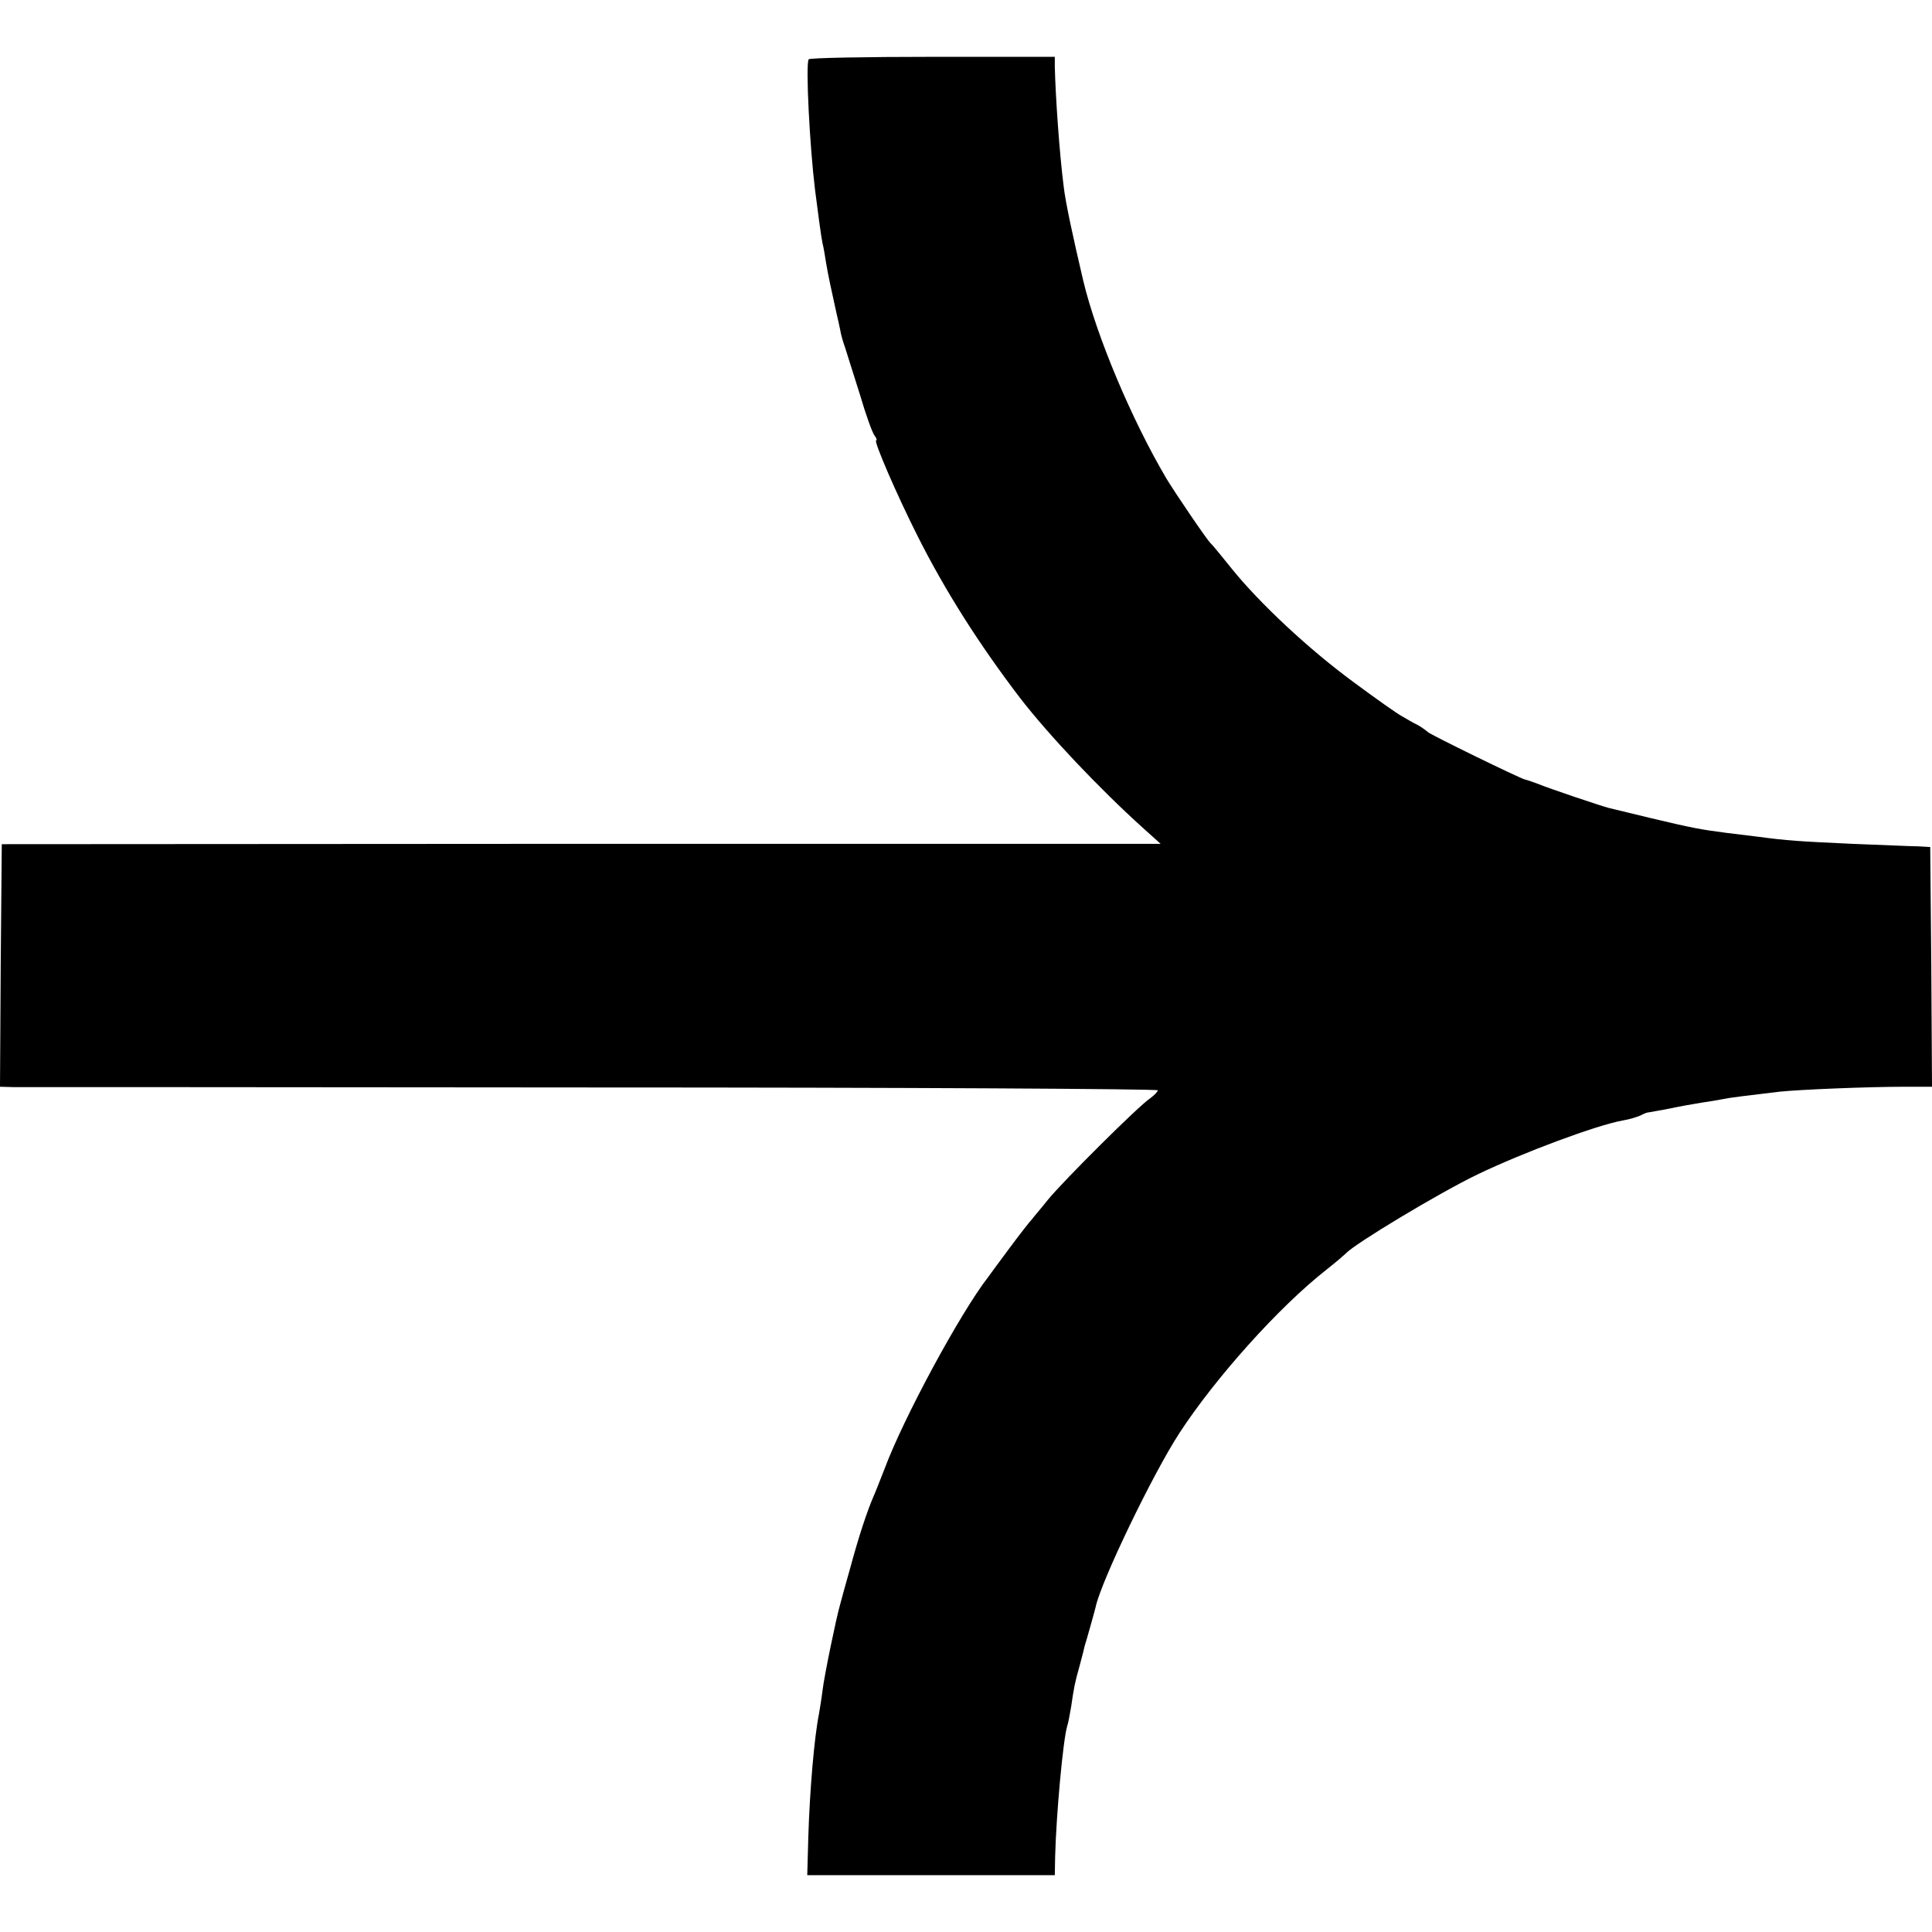
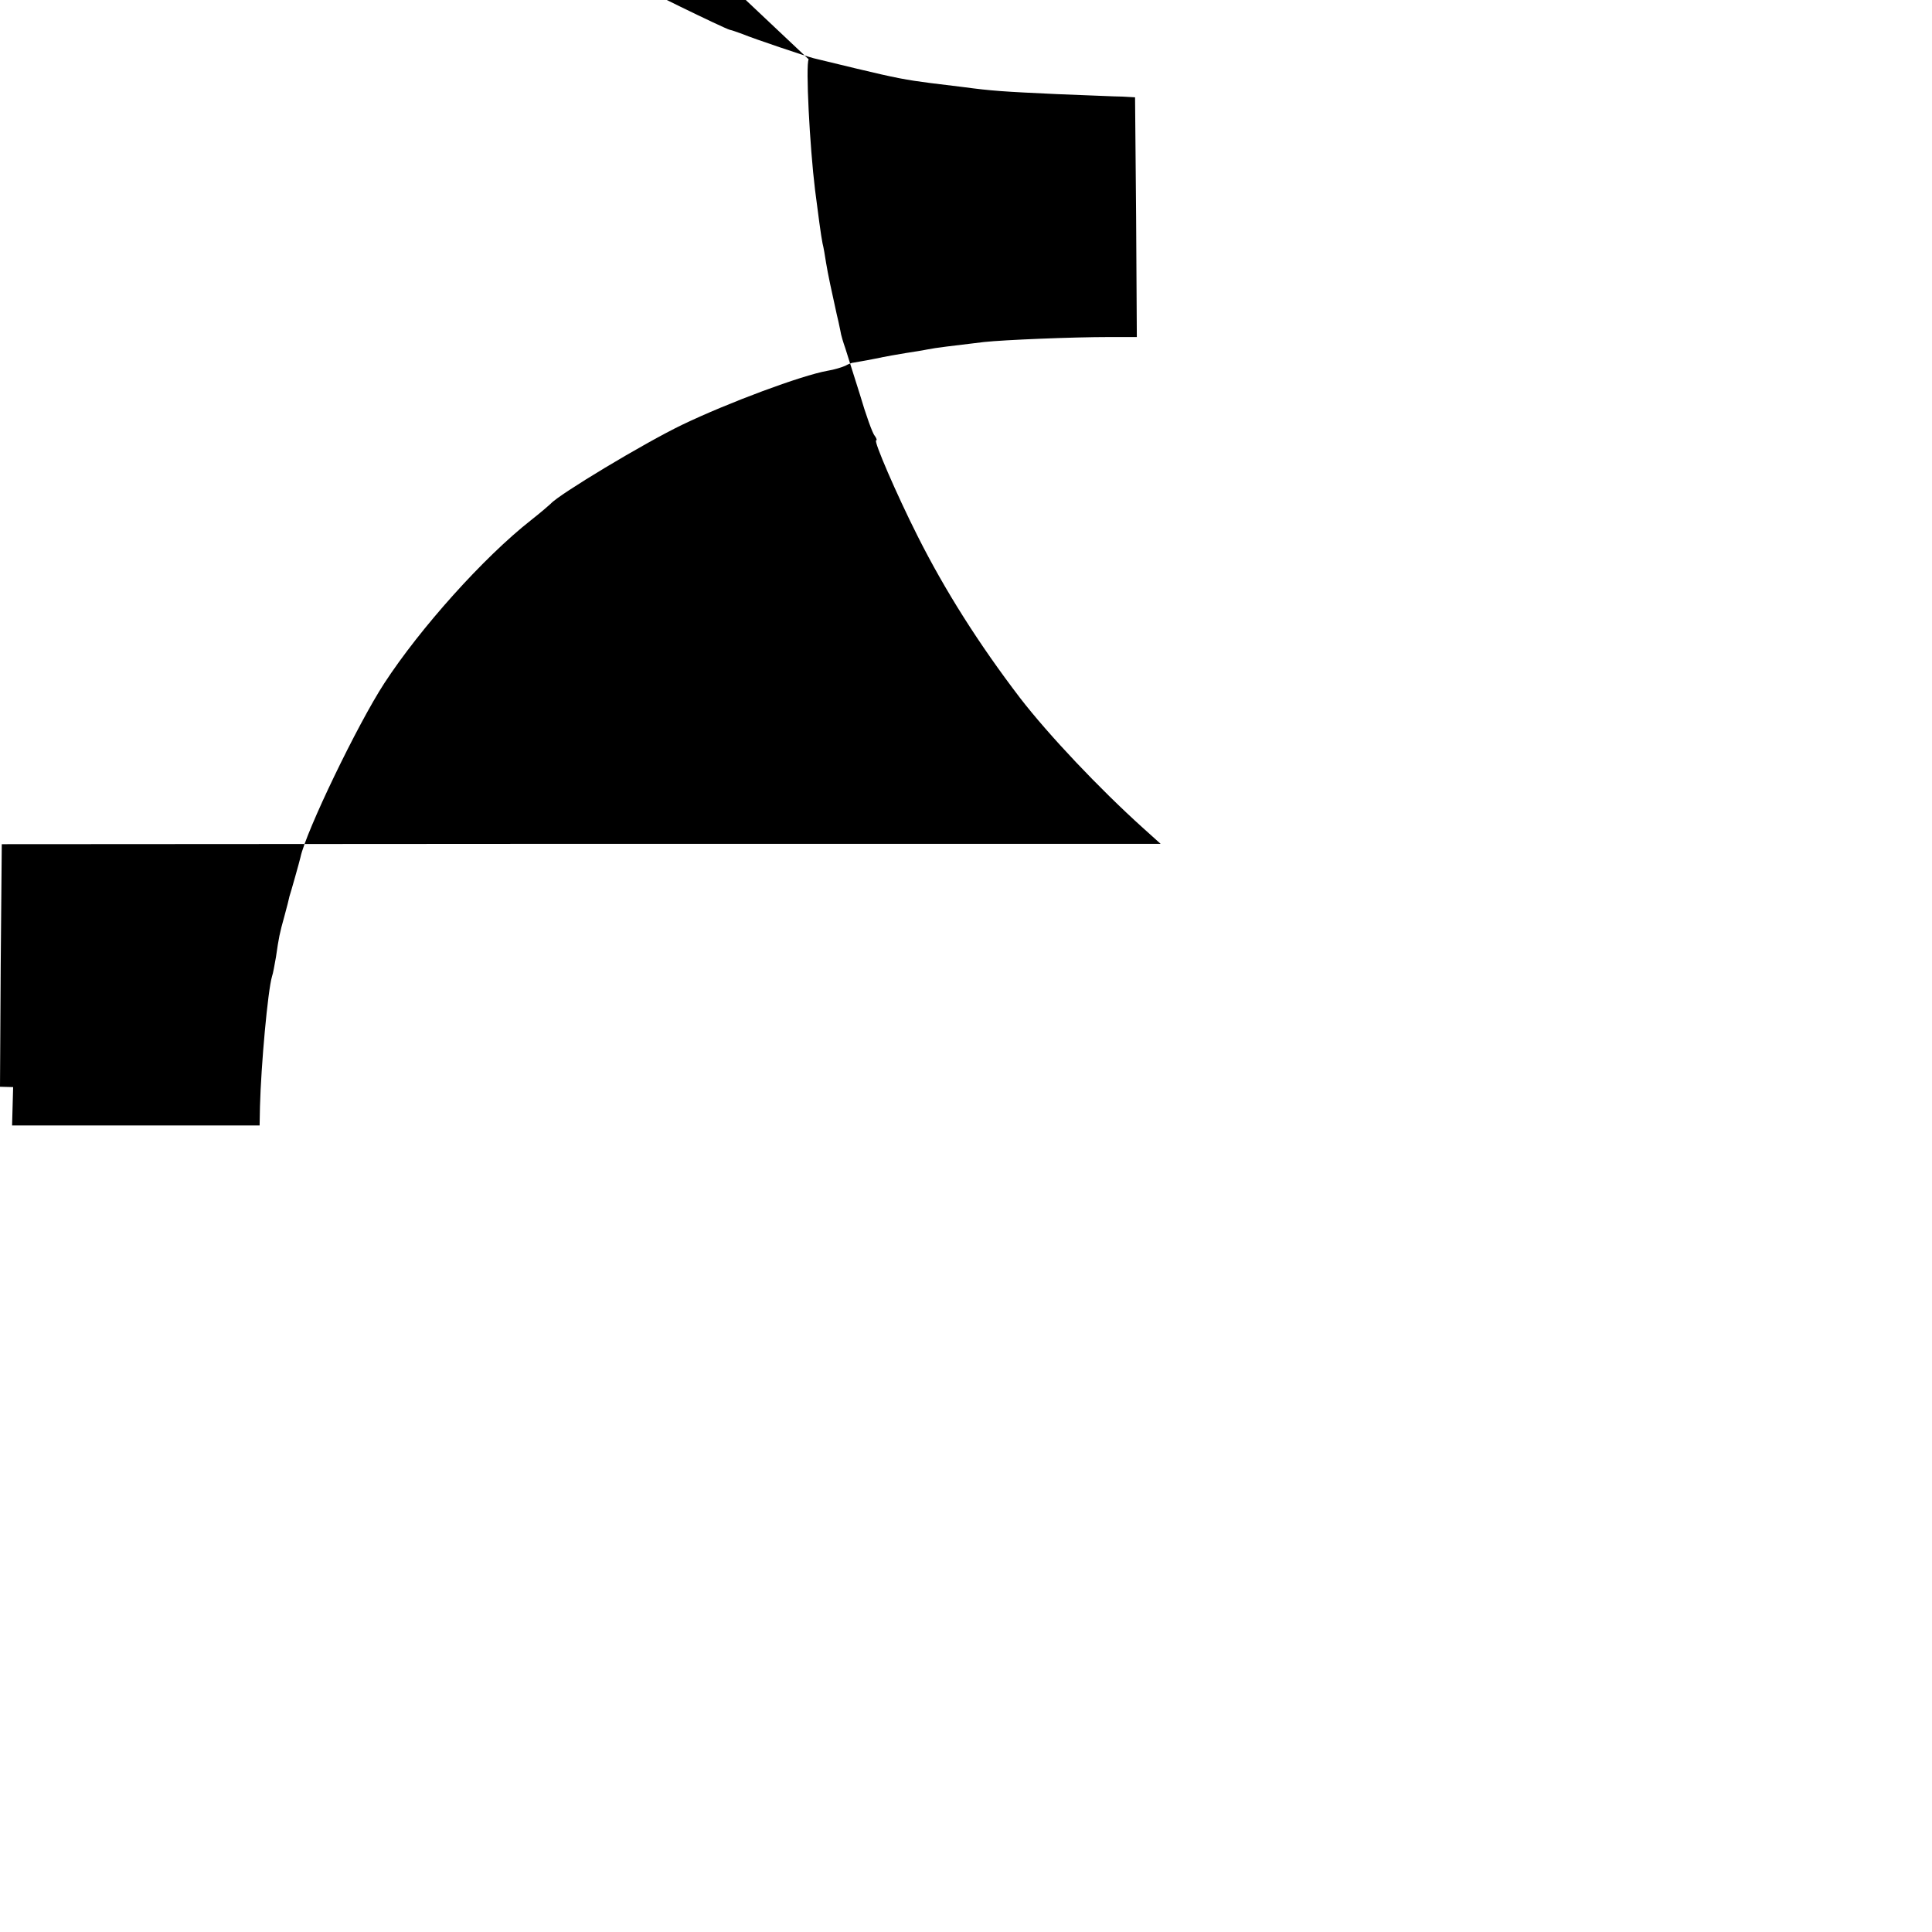
<svg xmlns="http://www.w3.org/2000/svg" version="1.0" width="544pt" height="544pt" viewBox="0 0 544 544" preserveAspectRatio="xMidYMid meet">
  <g transform="translate(0,544) scale(0.1,-0.1)" fill="#000000" stroke="none">
-     <path d="M2277 5273 c-9 -15 3 -246 18 -368 8 -63 17 -131 21 -150 3 -11 7 -36 10 -55 5 -31 16 -82 30 -145 3 -11 7 -31 10 -45 2 -14 9 -36 14 -50 4 -14 23 -72 41 -130 17 -58 36 -111 42 -117 5 -7 7 -13 4 -13 -8 0 57 -151 117 -270 77 -153 172 -303 288 -455 81 -105 224 -256 346 -366 l50 -45 -1631 0 -1632 -1 -3 -341 -2 -342 37 -1 c21 0 755 0 1631 -1 875 0 1592 -4 1592 -8 0 -4 -10 -14 -22 -23 -31 -20 -245 -233 -288 -286 -19 -24 -40 -48 -45 -55 -6 -6 -34 -42 -63 -81 -28 -38 -55 -74 -59 -80 -80 -103 -239 -398 -292 -540 -13 -33 -27 -69 -32 -80 -17 -39 -41 -111 -65 -200 -14 -49 -27 -97 -29 -105 -10 -34 -44 -198 -49 -240 -3 -25 -8 -54 -10 -66 -13 -64 -26 -214 -30 -346 l-3 -108 348 0 349 0 1 53 c3 116 22 327 34 367 3 8 7 32 11 54 8 55 10 66 24 116 7 25 13 50 14 55 2 6 9 30 16 55 7 25 14 50 15 55 15 72 161 375 236 490 101 155 280 355 414 460 28 22 52 43 55 46 23 26 262 170 370 222 129 62 336 139 409 152 19 3 41 10 50 14 9 5 19 9 24 9 4 1 31 5 60 11 28 6 68 13 87 16 19 3 46 7 60 10 24 5 69 10 160 21 56 6 249 14 353 14 l77 0 -2 338 -3 337 -35 2 c-19 0 -102 4 -185 7 -151 7 -183 9 -265 20 -25 3 -65 8 -90 11 -70 9 -97 14 -210 41 -58 14 -112 27 -120 29 -20 5 -169 55 -200 68 -14 5 -30 11 -36 12 -16 4 -268 127 -274 134 -3 3 -15 12 -27 19 -13 6 -33 18 -45 25 -12 6 -73 49 -135 95 -127 93 -267 224 -345 321 -29 36 -55 68 -59 71 -10 9 -99 140 -125 183 -99 168 -197 402 -234 557 -30 128 -50 221 -55 265 -12 94 -23 253 -25 338 l0 27 -344 0 c-190 0 -347 -3 -349 -7z" />
+     <path d="M2277 5273 c-9 -15 3 -246 18 -368 8 -63 17 -131 21 -150 3 -11 7 -36 10 -55 5 -31 16 -82 30 -145 3 -11 7 -31 10 -45 2 -14 9 -36 14 -50 4 -14 23 -72 41 -130 17 -58 36 -111 42 -117 5 -7 7 -13 4 -13 -8 0 57 -151 117 -270 77 -153 172 -303 288 -455 81 -105 224 -256 346 -366 l50 -45 -1631 0 -1632 -1 -3 -341 -2 -342 37 -1 l-3 -108 348 0 349 0 1 53 c3 116 22 327 34 367 3 8 7 32 11 54 8 55 10 66 24 116 7 25 13 50 14 55 2 6 9 30 16 55 7 25 14 50 15 55 15 72 161 375 236 490 101 155 280 355 414 460 28 22 52 43 55 46 23 26 262 170 370 222 129 62 336 139 409 152 19 3 41 10 50 14 9 5 19 9 24 9 4 1 31 5 60 11 28 6 68 13 87 16 19 3 46 7 60 10 24 5 69 10 160 21 56 6 249 14 353 14 l77 0 -2 338 -3 337 -35 2 c-19 0 -102 4 -185 7 -151 7 -183 9 -265 20 -25 3 -65 8 -90 11 -70 9 -97 14 -210 41 -58 14 -112 27 -120 29 -20 5 -169 55 -200 68 -14 5 -30 11 -36 12 -16 4 -268 127 -274 134 -3 3 -15 12 -27 19 -13 6 -33 18 -45 25 -12 6 -73 49 -135 95 -127 93 -267 224 -345 321 -29 36 -55 68 -59 71 -10 9 -99 140 -125 183 -99 168 -197 402 -234 557 -30 128 -50 221 -55 265 -12 94 -23 253 -25 338 l0 27 -344 0 c-190 0 -347 -3 -349 -7z" />
  </g>
</svg>